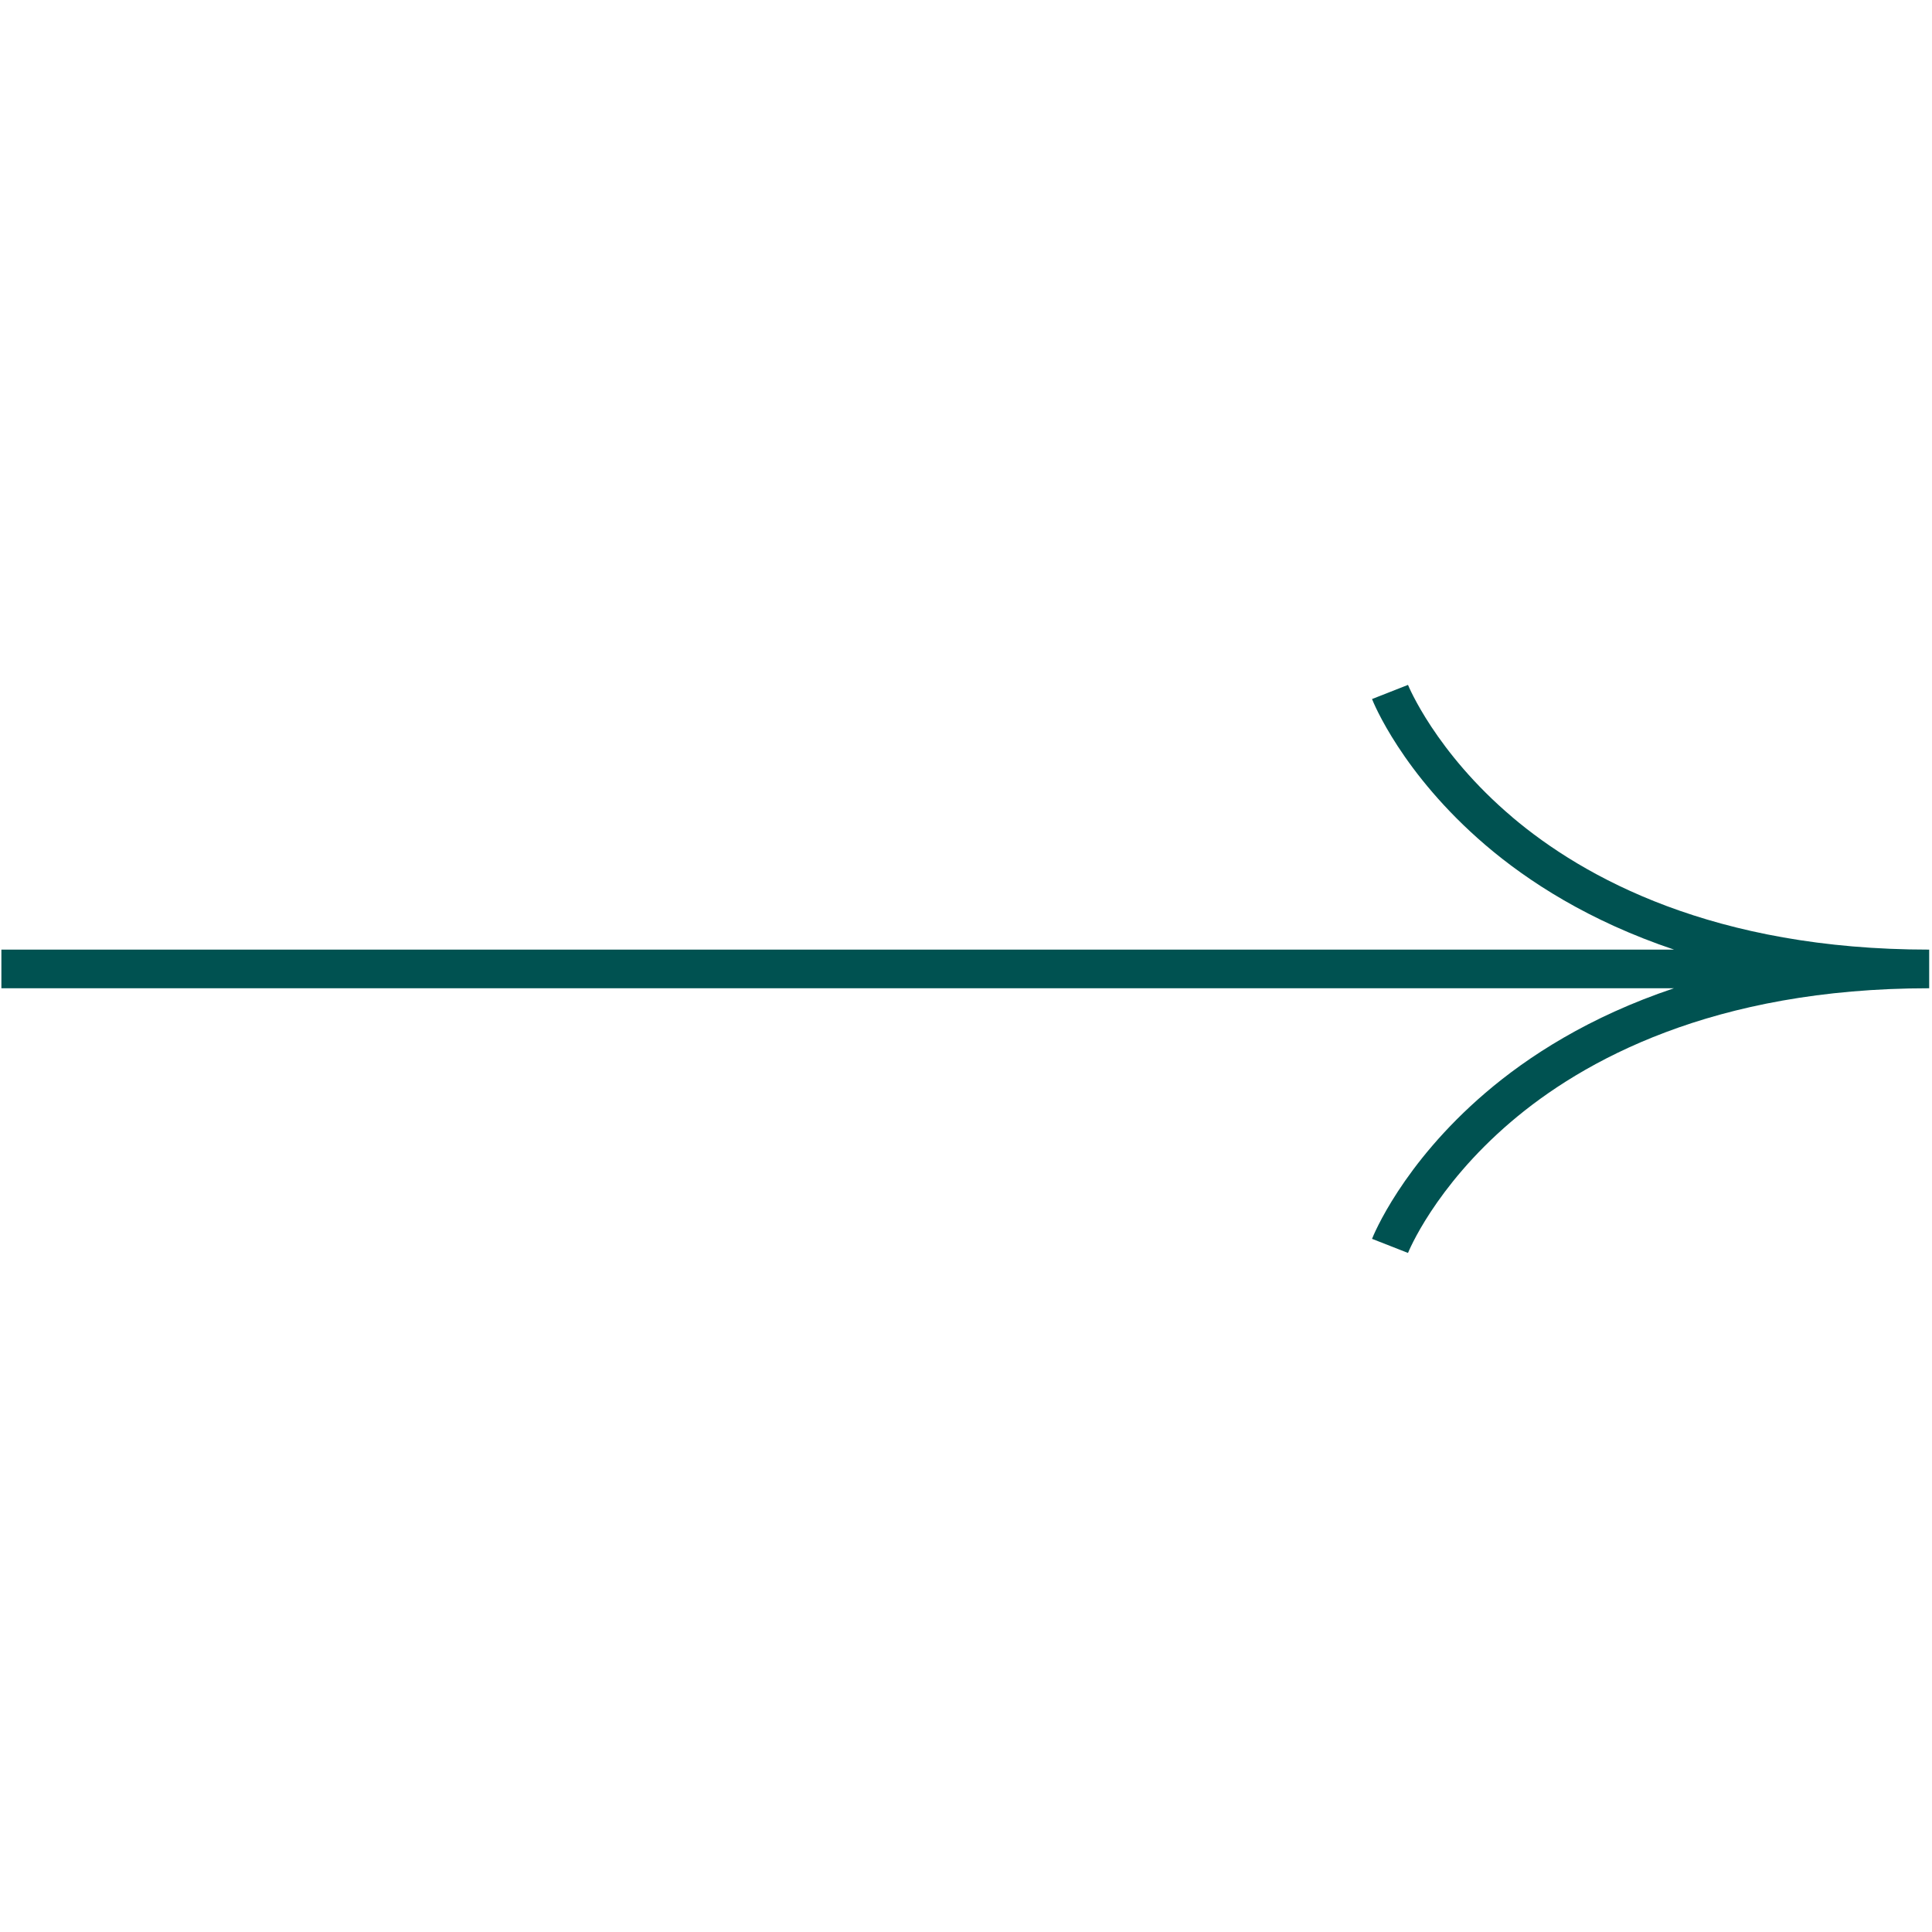
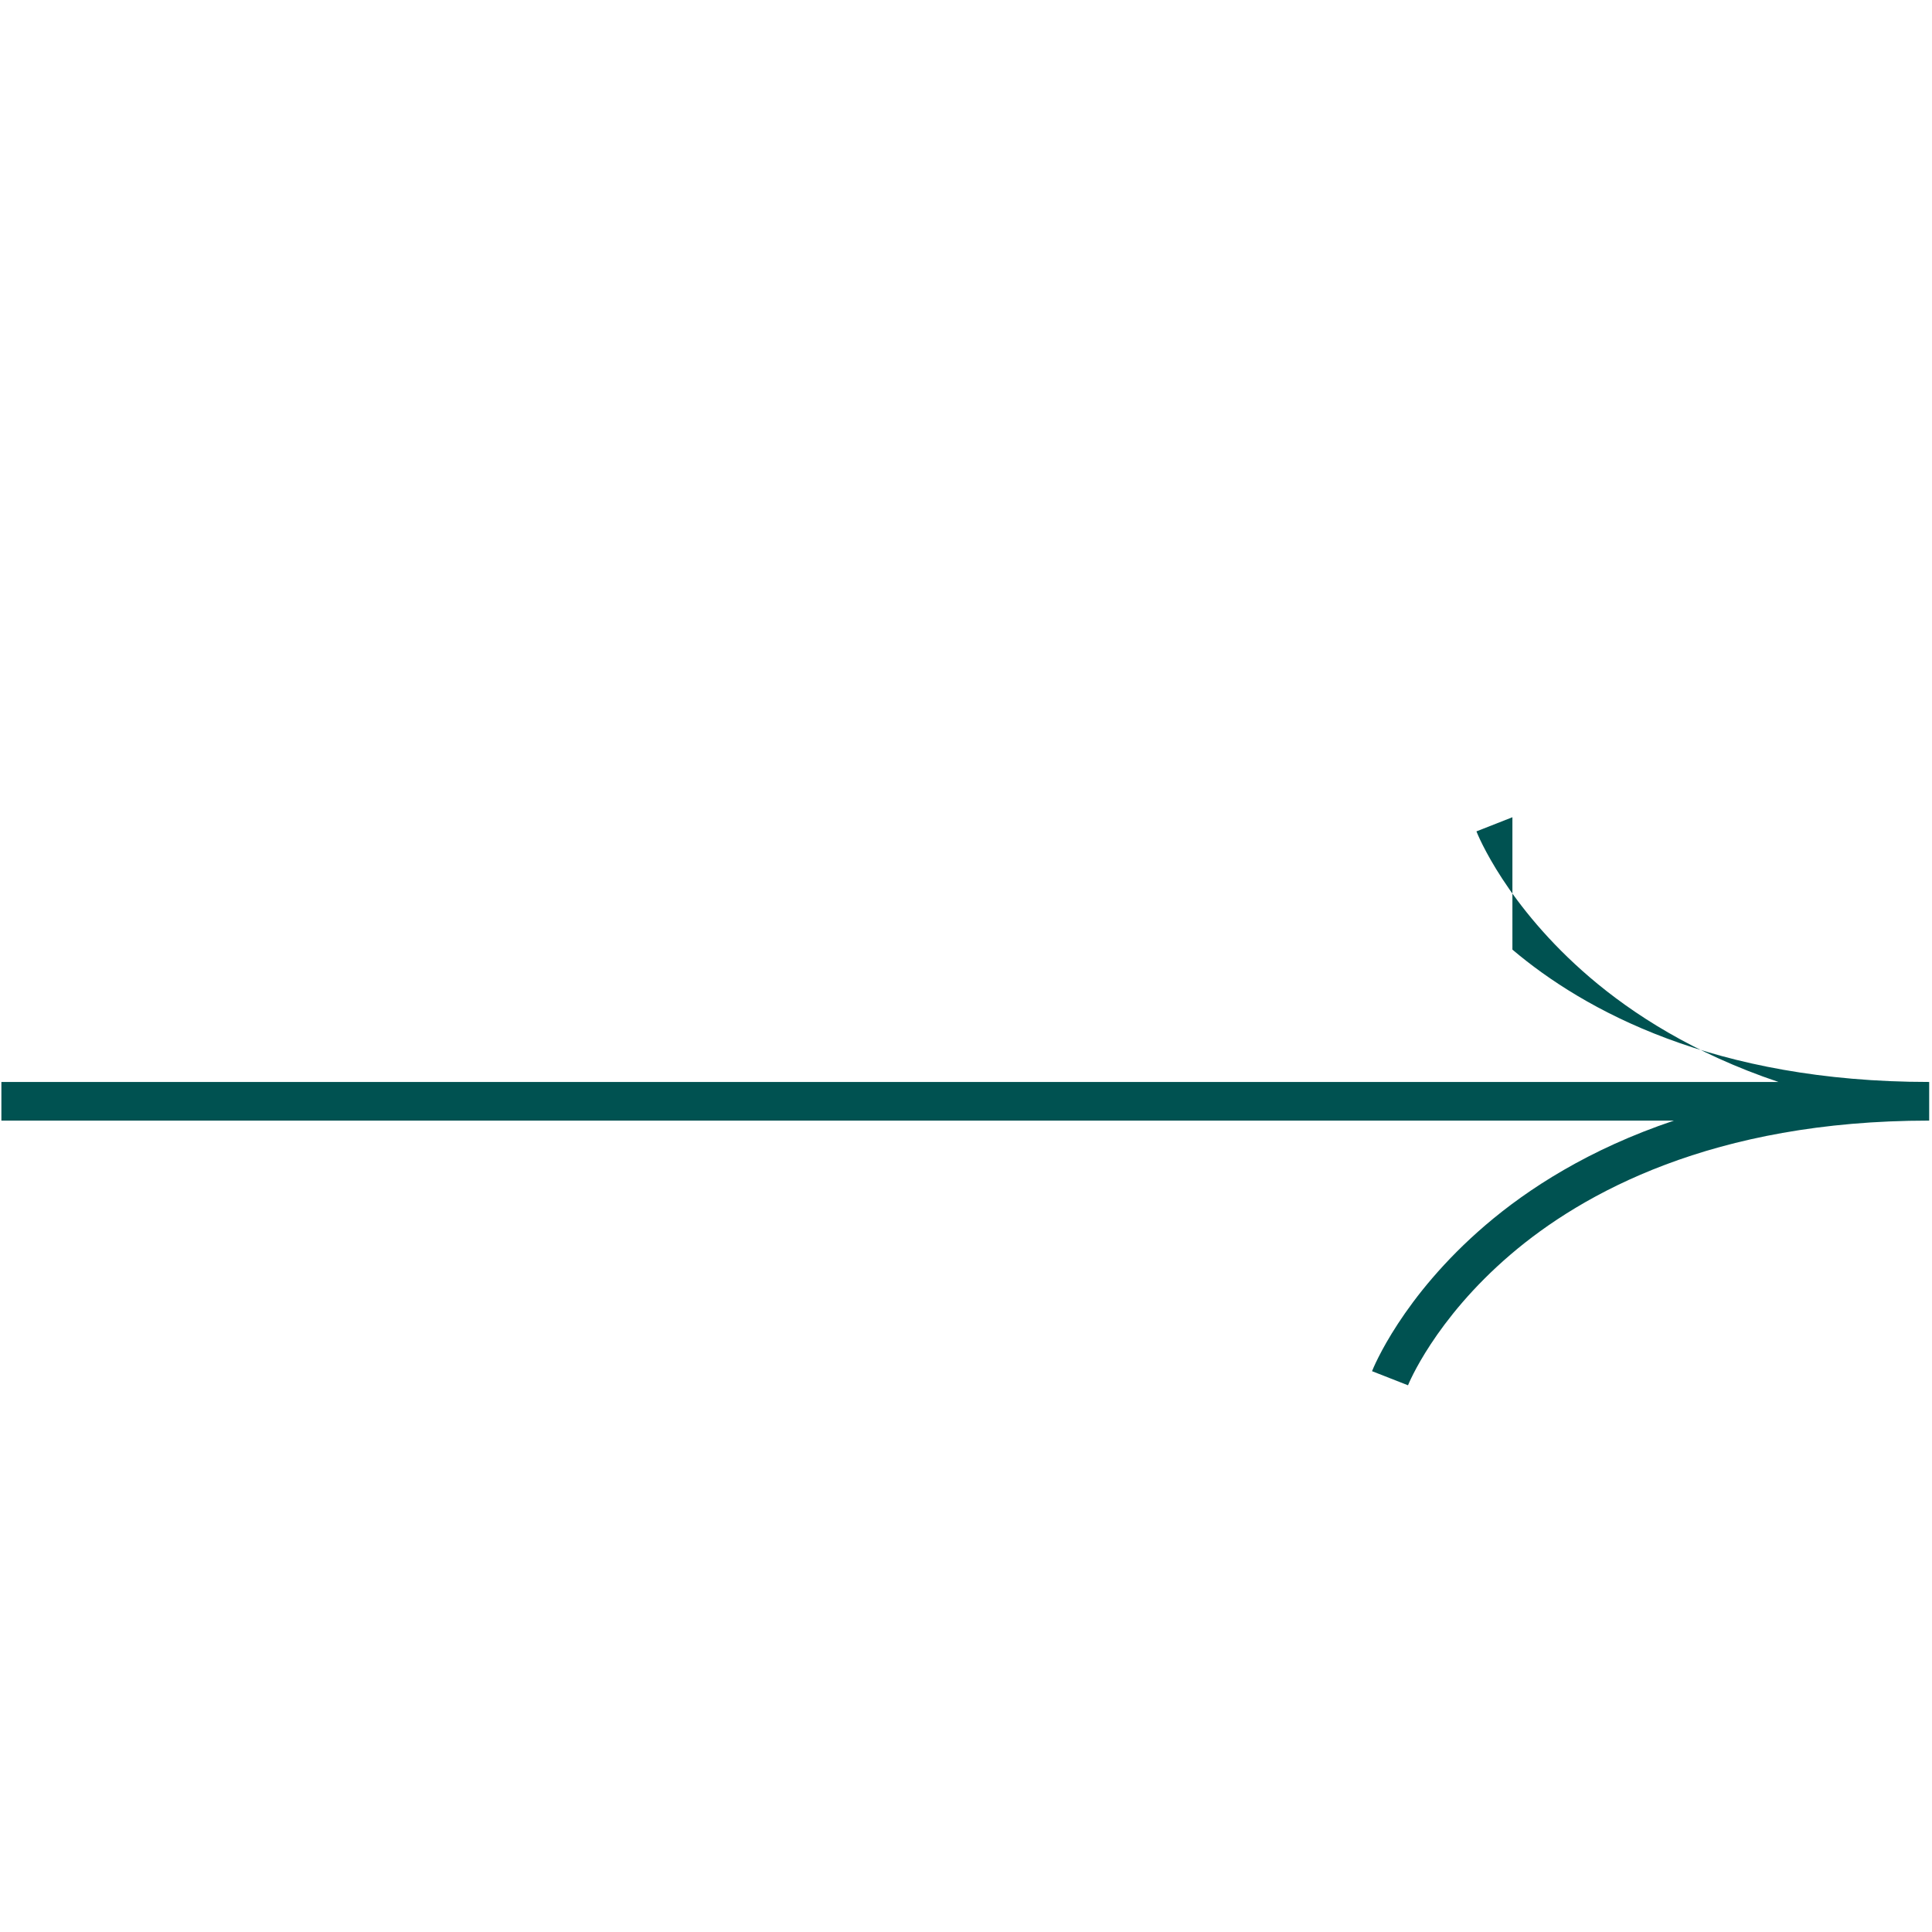
<svg xmlns="http://www.w3.org/2000/svg" id="Capa_1" viewBox="0 0 500 500">
  <defs>
    <style>.cls-1{fill:#005251;}</style>
  </defs>
-   <path class="cls-1" d="M391.41,211.5c-19.97-16.91-26.95-34.08-27.02-34.25l-9.31,3.66c.3,.78,7.72,19.29,29.38,37.81,10.92,9.34,26.8,19.66,48.79,27.04H.36v10H433.22c-21.98,7.37-37.85,17.7-48.76,27.04-21.65,18.52-29.07,37.03-29.38,37.81l9.31,3.65c.07-.17,6.79-16.95,26.57-33.86,18.48-15.8,52.26-34.64,108.31-34.64v-10c-55.71,0-89.41-18.63-107.86-34.25Z" />
+   <path class="cls-1" d="M391.41,211.5l-9.31,3.66c.3,.78,7.72,19.29,29.38,37.81,10.92,9.34,26.8,19.66,48.79,27.04H.36v10H433.22c-21.98,7.37-37.85,17.7-48.76,27.04-21.65,18.52-29.07,37.03-29.38,37.81l9.31,3.65c.07-.17,6.79-16.95,26.57-33.86,18.48-15.8,52.26-34.64,108.31-34.64v-10c-55.71,0-89.41-18.63-107.86-34.25Z" />
</svg>